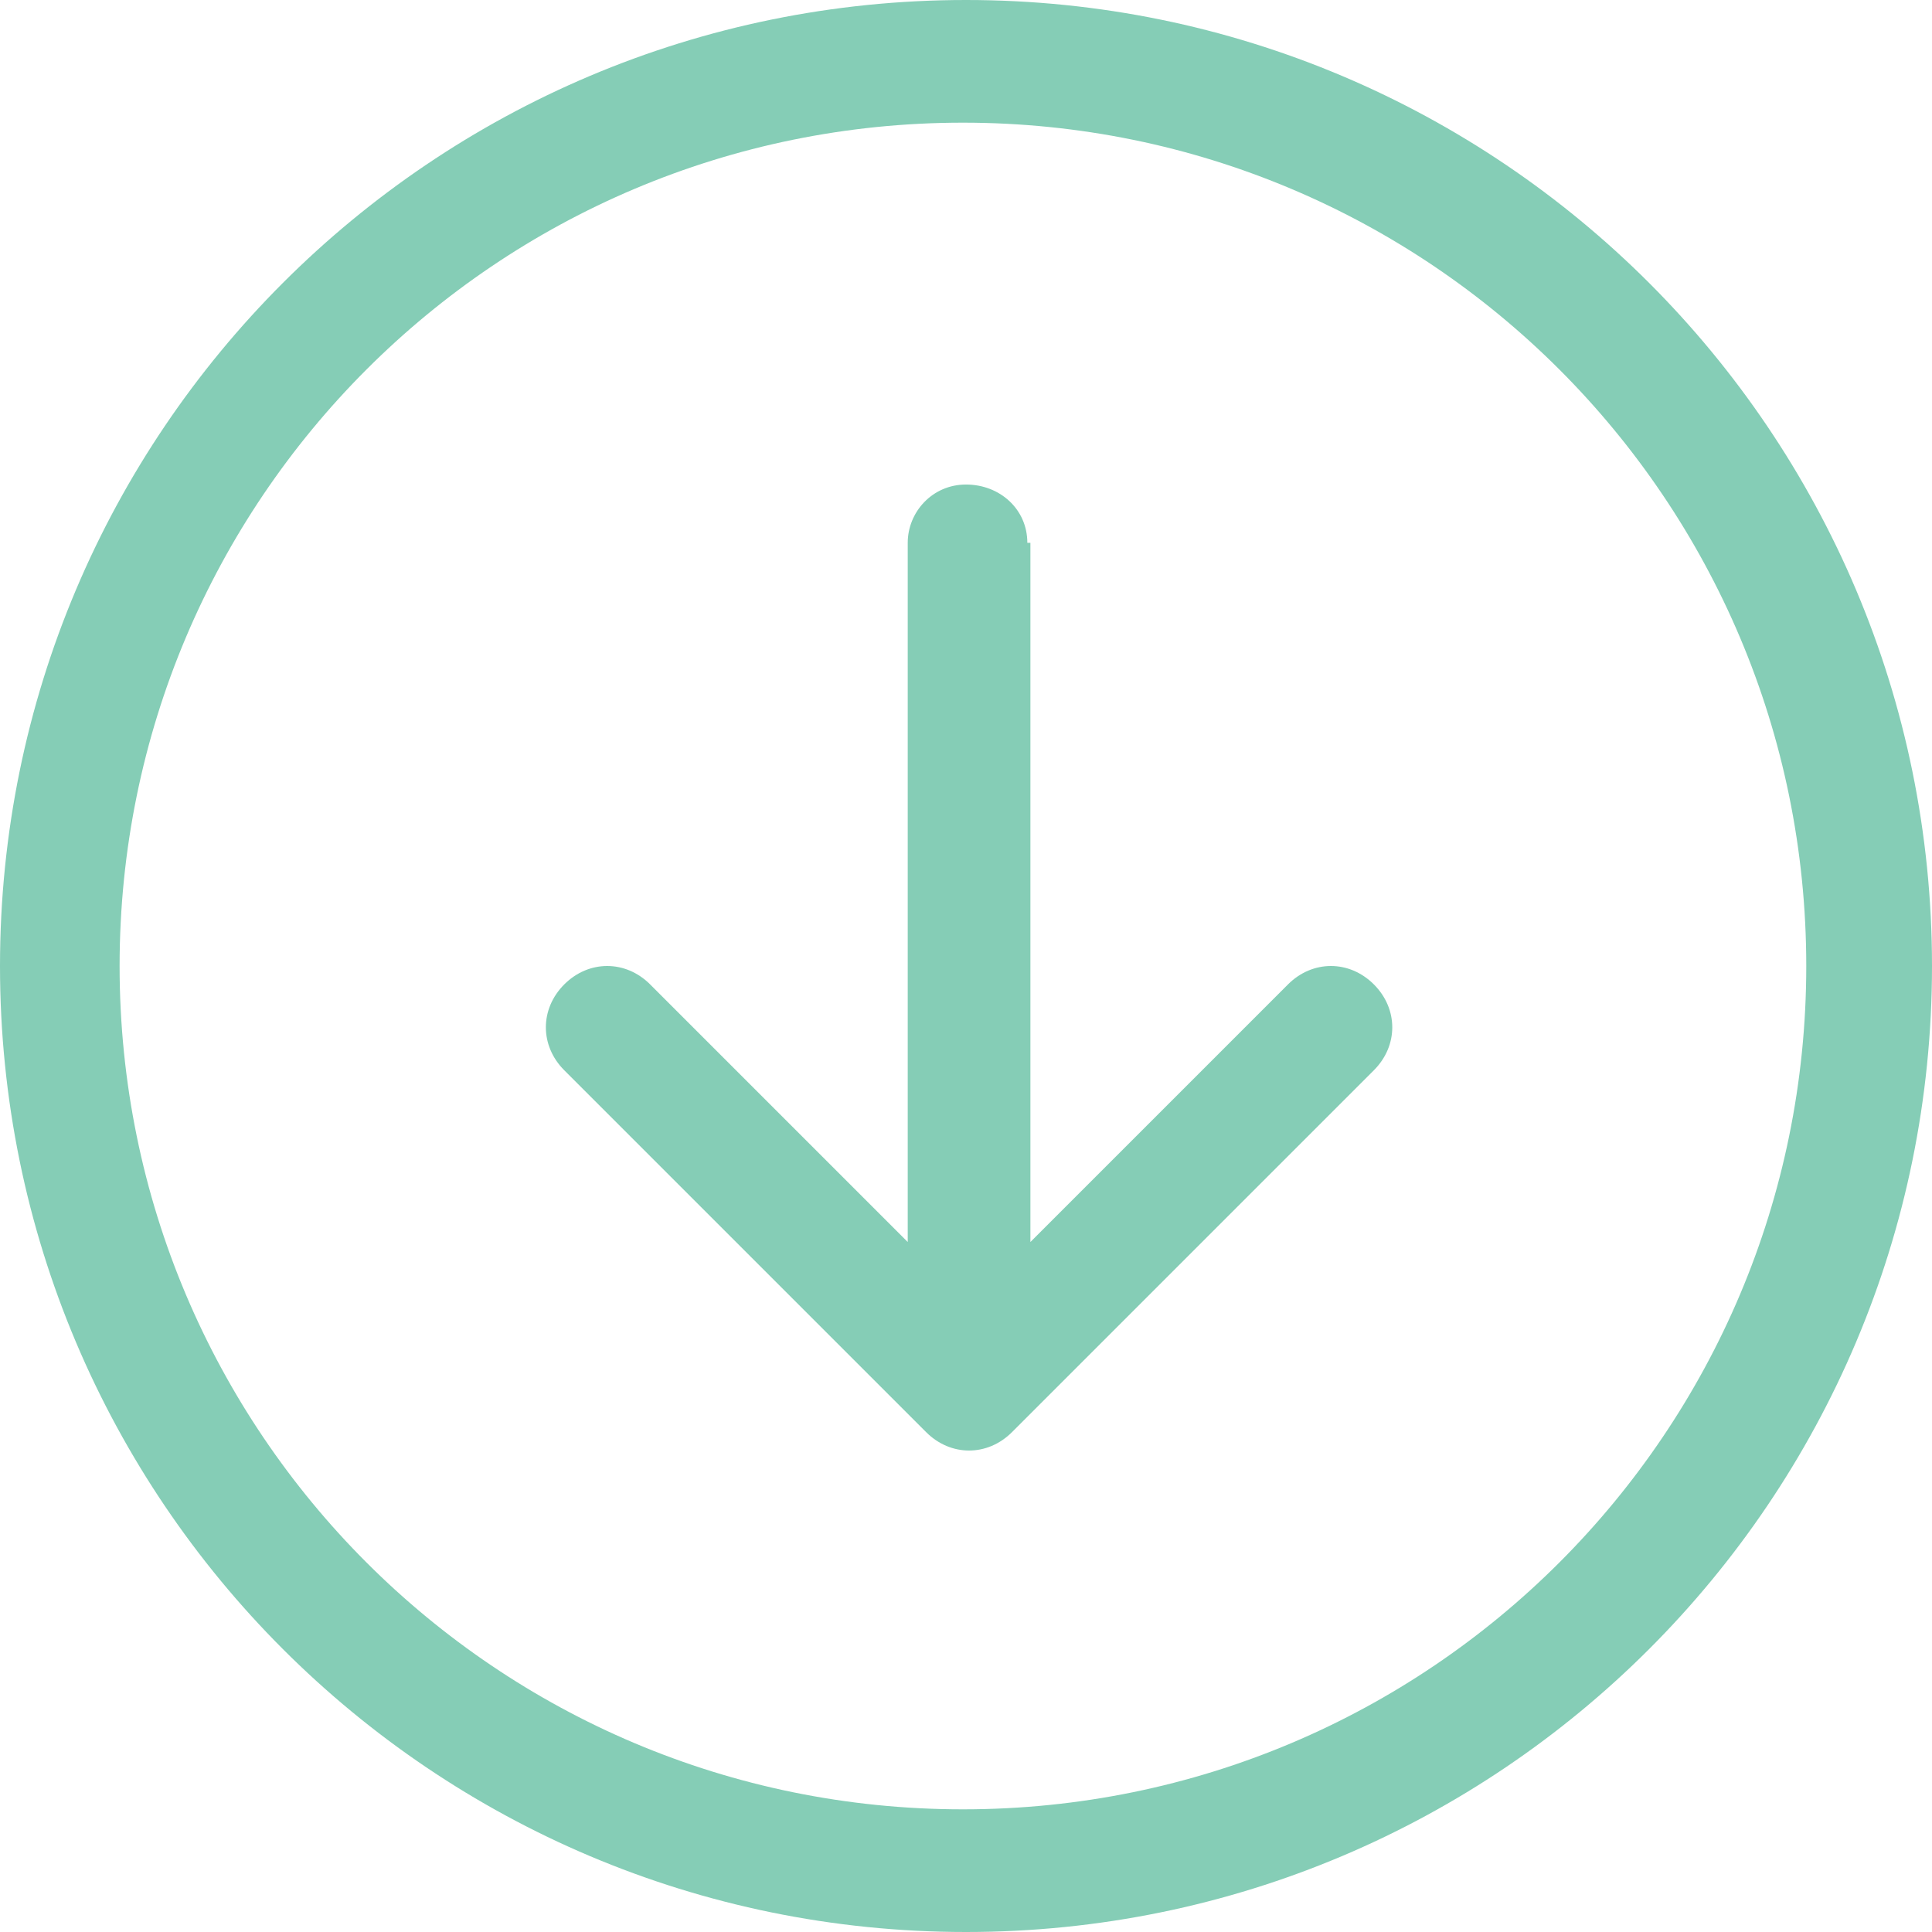
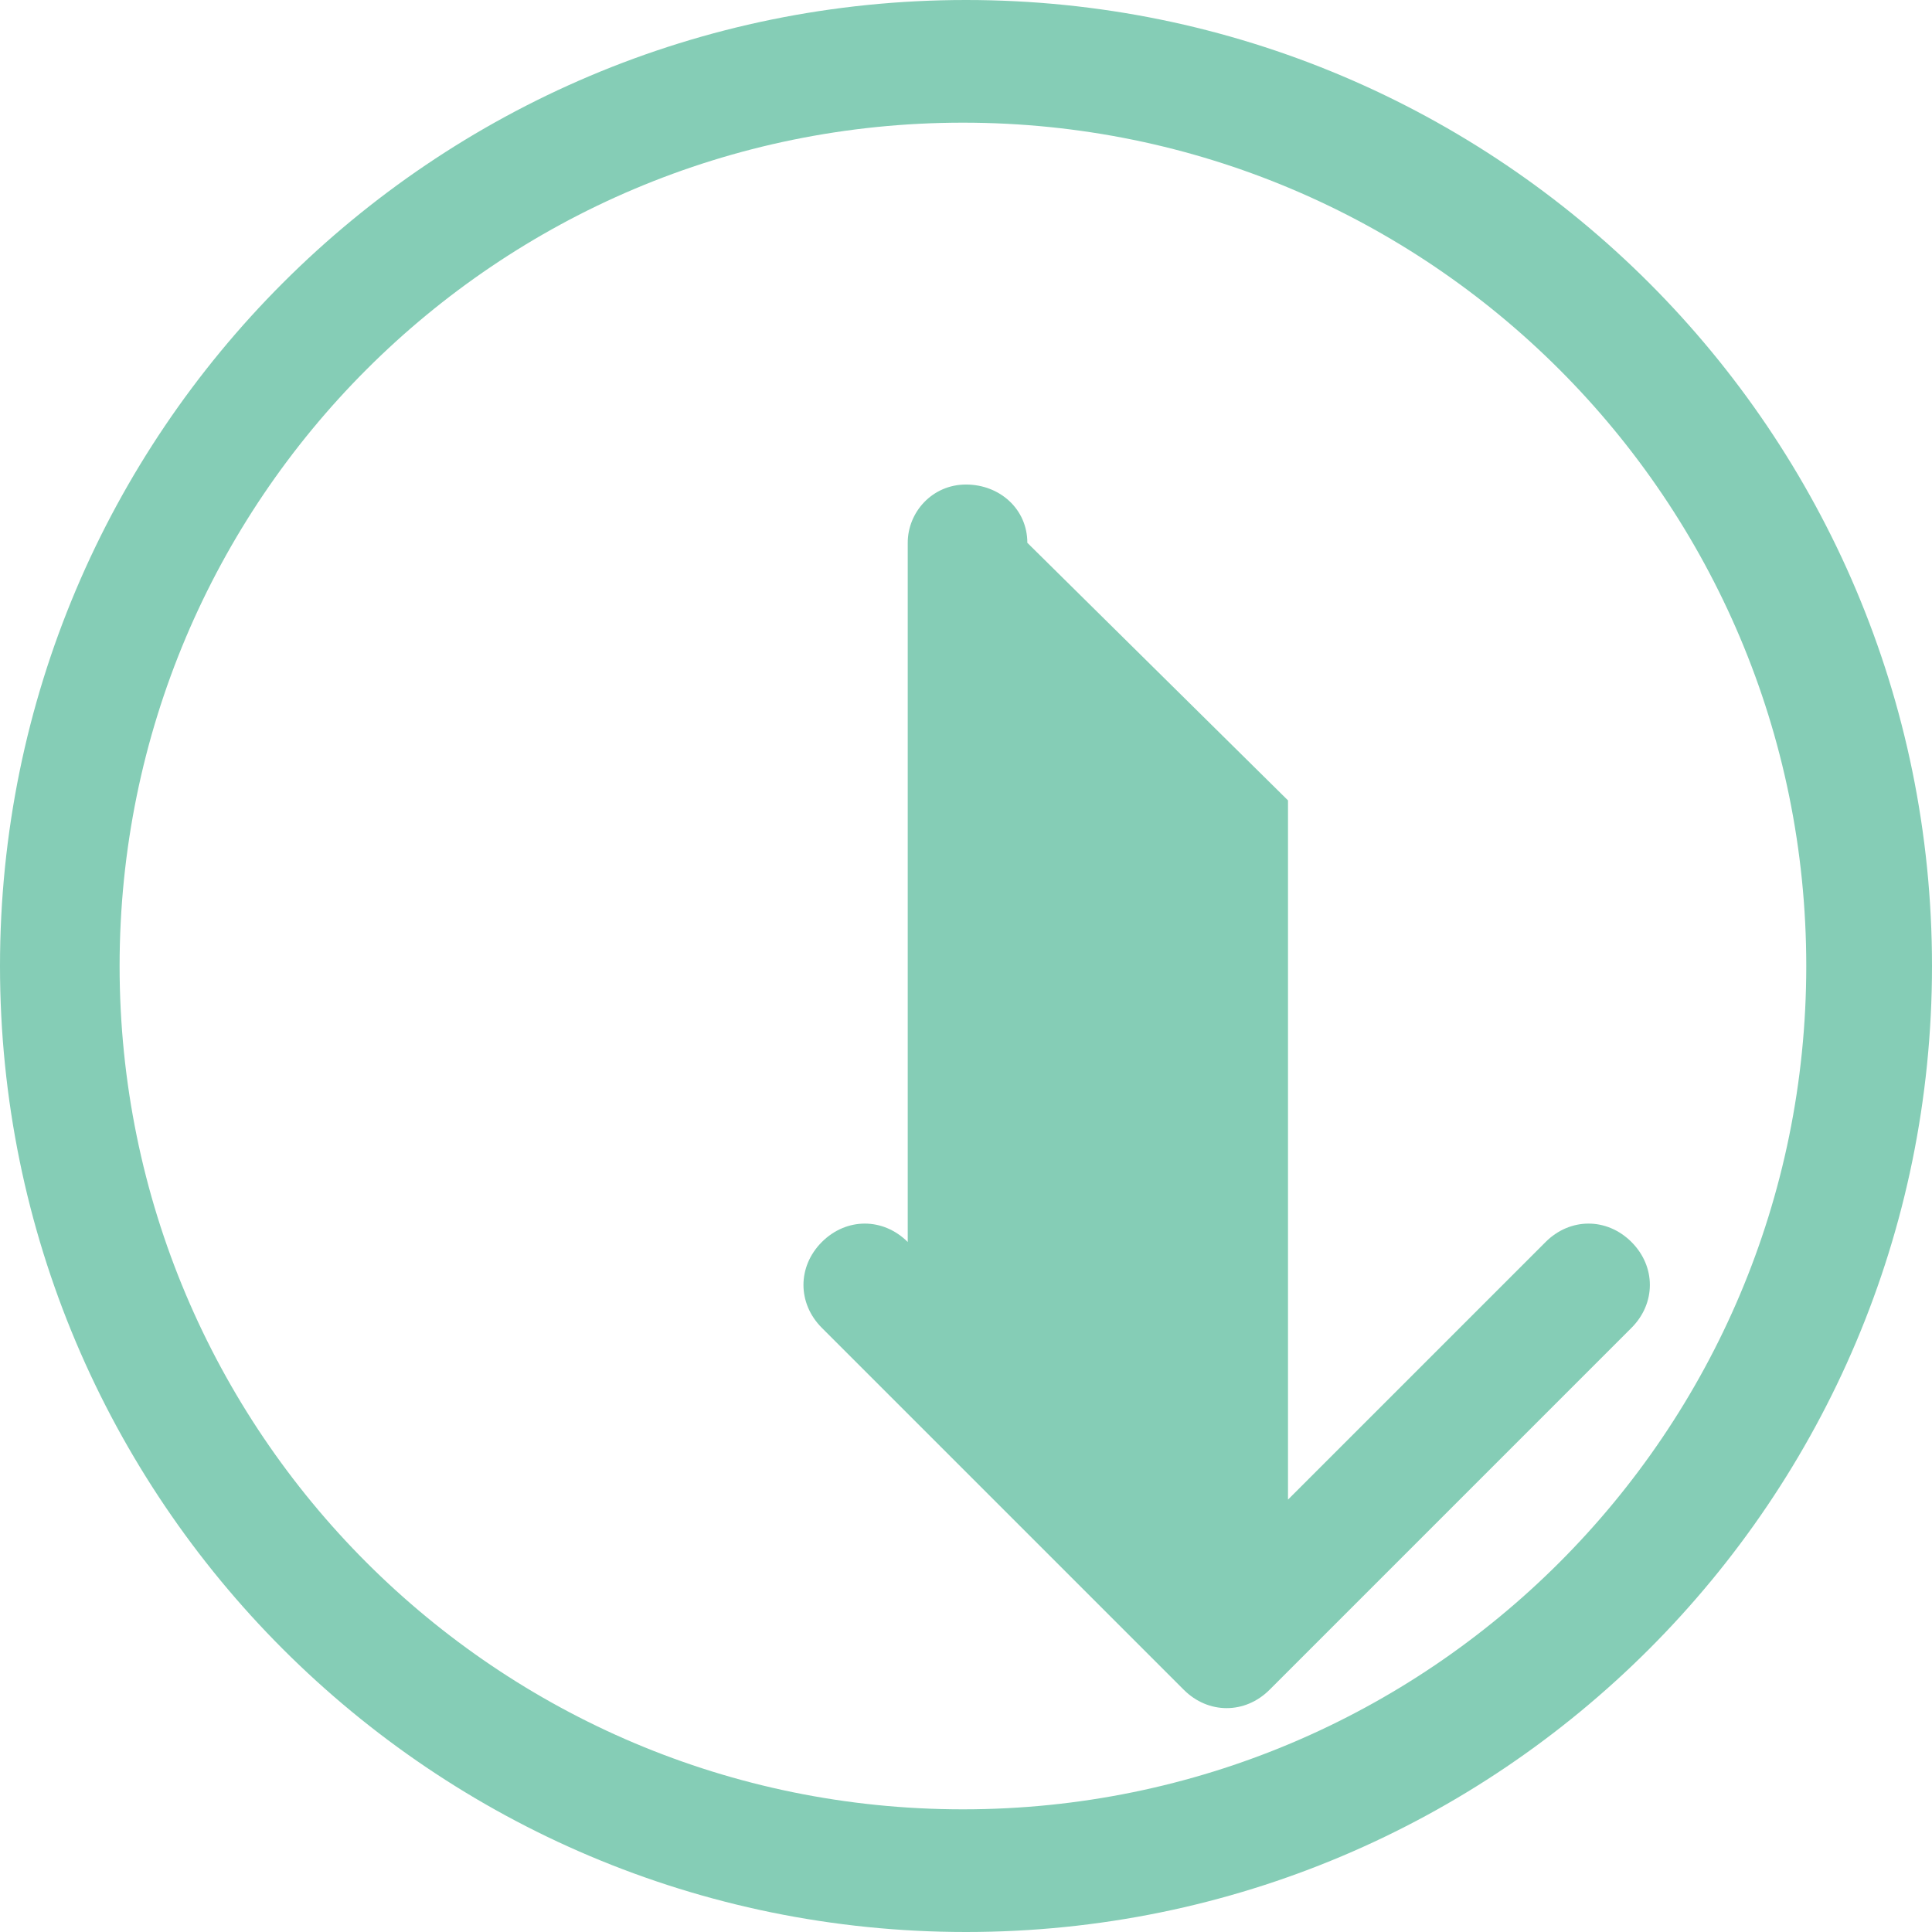
<svg xmlns="http://www.w3.org/2000/svg" id="Layer_1" viewBox="0 0 63 63">
  <defs>
    <style>      .st0 {        fill: #85cdb6;        fill-rule: evenodd;      }    </style>
  </defs>
  <g id="Group_17">
-     <path id="Path_107" class="st0" d="M3.9,31.5c0,15.2,12.3,27.5,27.5,27.5,15.2,0,27.5-12.3,27.5-27.5,0-15.2-12.3-27.5-27.5-27.5-15.2,0-27.5,12.3-27.5,27.5,0,0,0,0,0,0ZM63,31.5c0,17.4-14.1,31.5-31.5,31.5S0,48.9,0,31.5C0,14.1,14.1,0,31.5,0s0,0,0,0C48.9,0,63,14.1,63,31.5h0ZM33.5,17.7c0-1.1-.9-1.9-2-1.9-1.1,0-1.9.9-1.9,1.9v22.8l-8.4-8.4c-.8-.8-2-.8-2.8,0-.8.8-.8,2,0,2.8,0,0,0,0,0,0l11.8,11.8c.8.8,2,.8,2.8,0,0,0,0,0,0,0l11.8-11.8c.8-.8.8-2,0-2.8-.8-.8-2-.8-2.8,0,0,0,0,0,0,0l-8.4,8.4v-22.8Z" />
+     <path id="Path_107" class="st0" d="M3.9,31.5c0,15.2,12.3,27.5,27.5,27.5,15.2,0,27.5-12.3,27.5-27.5,0-15.2-12.3-27.5-27.5-27.5-15.2,0-27.5,12.3-27.5,27.5,0,0,0,0,0,0ZM63,31.5c0,17.4-14.1,31.5-31.5,31.5S0,48.9,0,31.5C0,14.1,14.1,0,31.5,0s0,0,0,0C48.9,0,63,14.1,63,31.5h0ZM33.5,17.7c0-1.1-.9-1.9-2-1.9-1.1,0-1.9.9-1.9,1.9v22.8c-.8-.8-2-.8-2.8,0-.8.8-.8,2,0,2.8,0,0,0,0,0,0l11.8,11.8c.8.8,2,.8,2.8,0,0,0,0,0,0,0l11.8-11.8c.8-.8.8-2,0-2.8-.8-.8-2-.8-2.8,0,0,0,0,0,0,0l-8.4,8.4v-22.8Z" />
  </g>
</svg>